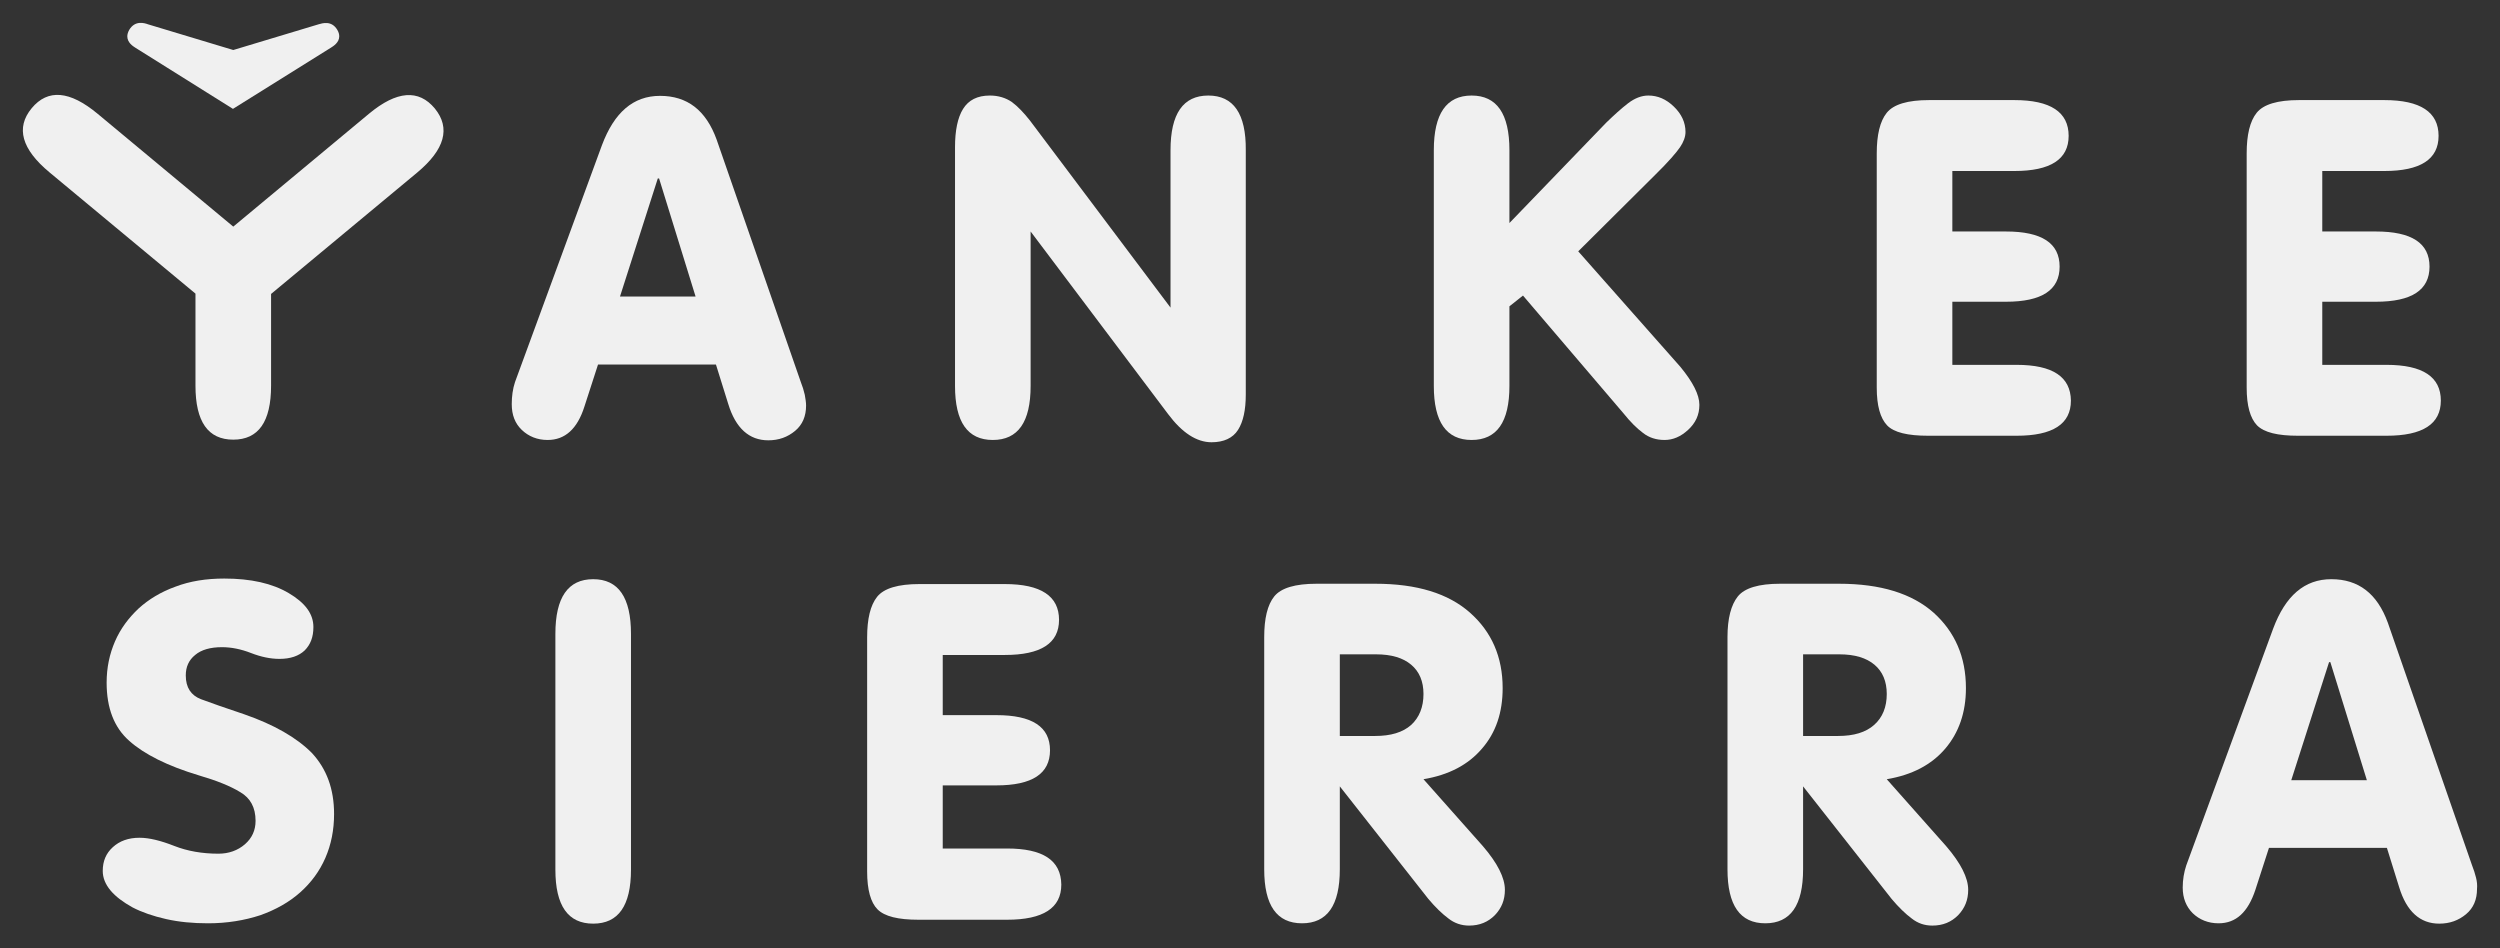
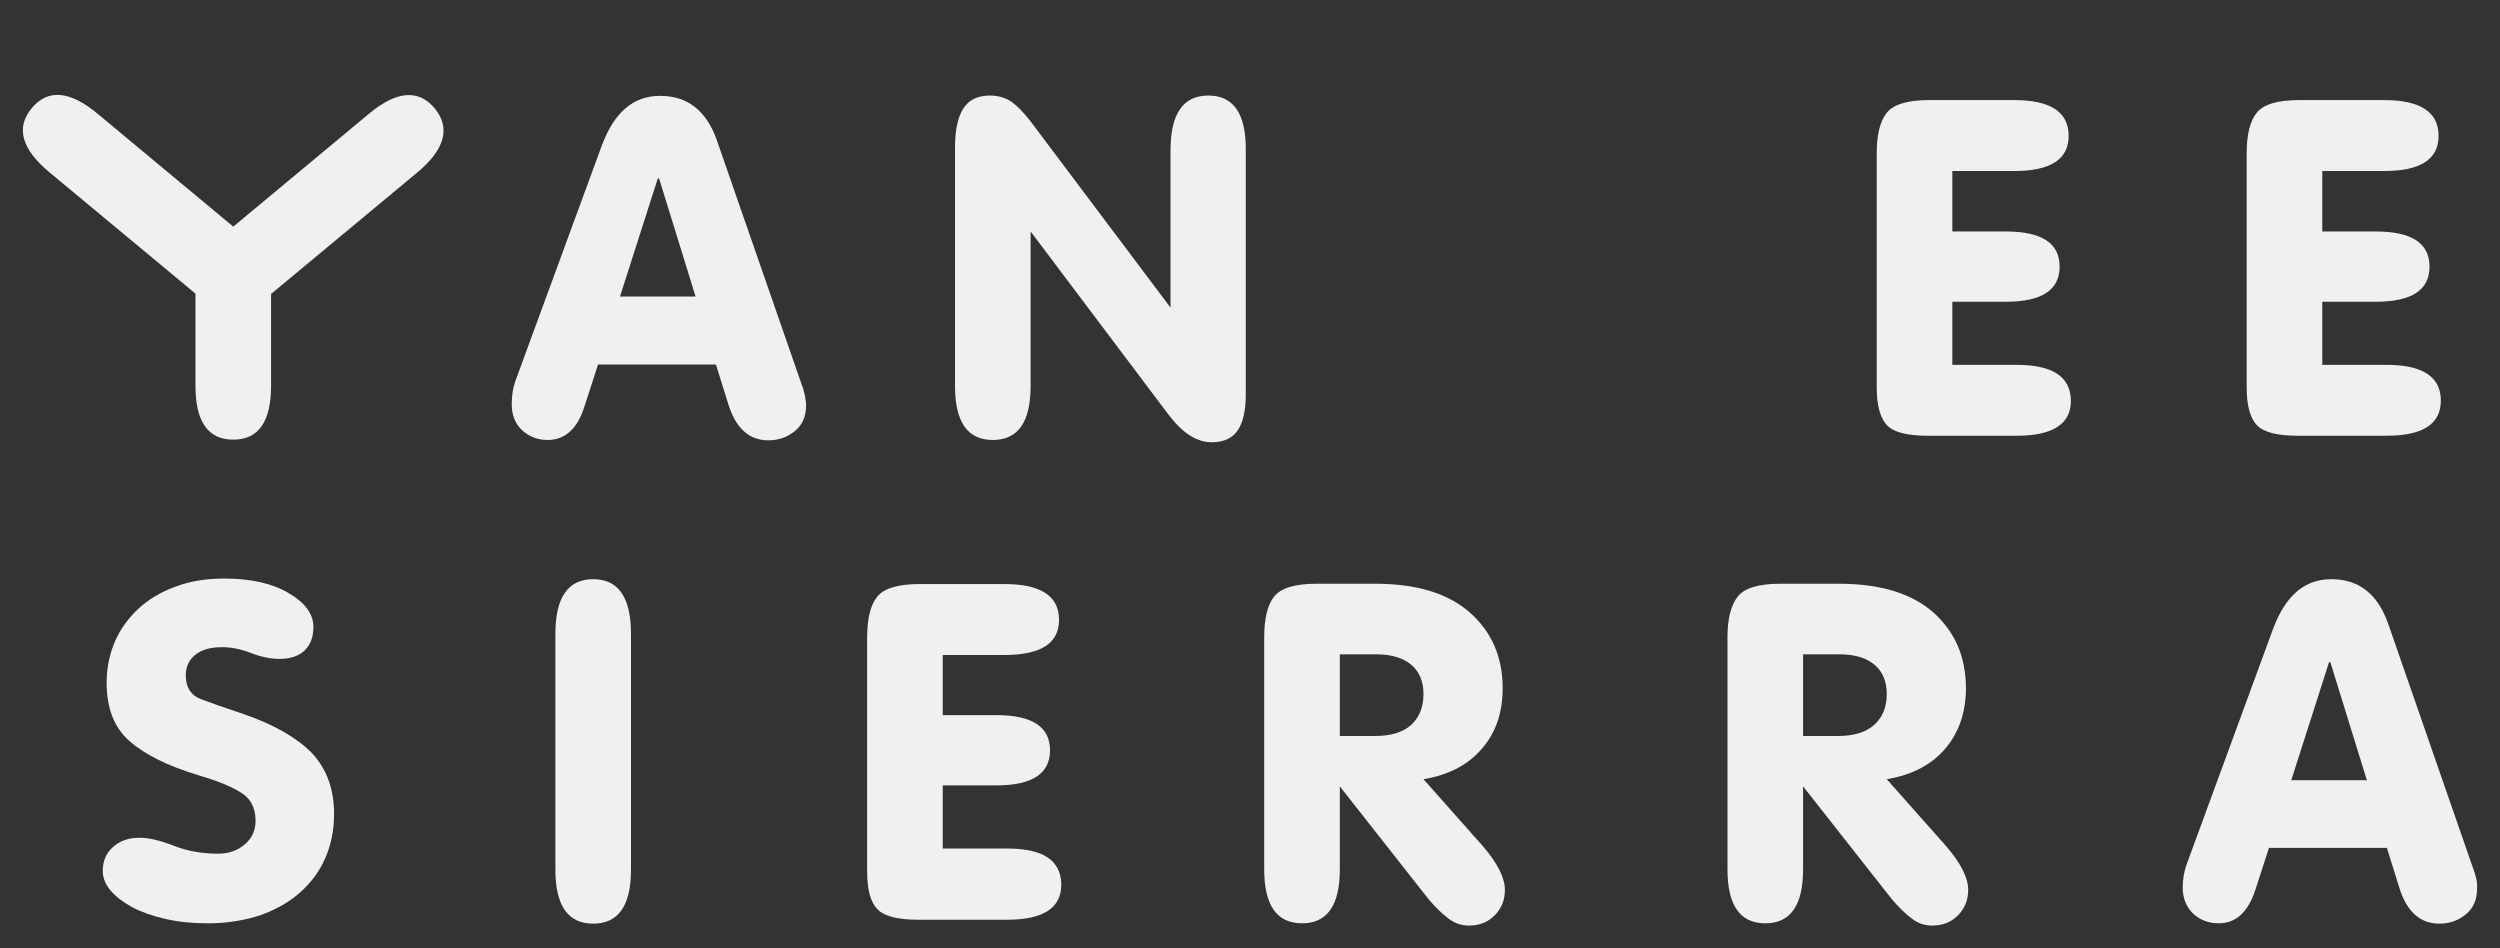
<svg xmlns="http://www.w3.org/2000/svg" viewBox="5494.609 4997 109.325 41.476" data-guides="{&quot;vertical&quot;:[],&quot;horizontal&quot;:[]}">
  <rect x="5494.609" y="4997" width="109.325" height="41.476" fill="#333333" stroke="none" />
  <path fill="#F0F0F0" stroke="none" fill-opacity="1" stroke-width="1" stroke-opacity="1" id="tSvg188d08d1225" title="Path 15" d="M 5505.276 5028.231 C 5504.471 5027.96 5503.85 5027.747 5503.398 5027.576C 5502.959 5027.406 5502.733 5027.064 5502.733 5026.538C 5502.733 5026.168 5502.861 5025.87 5503.143 5025.642C 5503.412 5025.414 5503.807 5025.301 5504.316 5025.301C 5504.725 5025.301 5505.149 5025.386 5505.587 5025.557C 5506.025 5025.727 5506.435 5025.813 5506.831 5025.813C 5507.311 5025.813 5507.678 5025.685 5507.933 5025.443C 5508.187 5025.187 5508.314 5024.86 5508.314 5024.419C 5508.314 5023.85 5507.961 5023.366 5507.24 5022.94C 5506.52 5022.513 5505.587 5022.3 5504.415 5022.3C 5503.623 5022.3 5502.917 5022.413 5502.281 5022.655C 5501.646 5022.883 5501.109 5023.21 5500.671 5023.608C 5500.233 5024.021 5499.88 5024.49 5499.639 5025.045C 5499.399 5025.599 5499.272 5026.197 5499.272 5026.851C 5499.272 5027.96 5499.597 5028.814 5500.261 5029.397C 5500.911 5029.98 5501.928 5030.492 5503.299 5030.905C 5504.076 5031.132 5504.683 5031.374 5505.121 5031.644C 5505.559 5031.9 5505.785 5032.313 5505.785 5032.896C 5505.785 5033.308 5505.63 5033.65 5505.319 5033.92C 5505.008 5034.19 5504.613 5034.332 5504.16 5034.332C 5503.454 5034.332 5502.804 5034.219 5502.225 5033.991C 5501.646 5033.764 5501.137 5033.635 5500.713 5033.635C 5500.219 5033.635 5499.837 5033.778 5499.541 5034.048C 5499.244 5034.318 5499.102 5034.659 5499.102 5035.086C 5499.102 5035.385 5499.216 5035.669 5499.442 5035.94C 5499.668 5036.21 5499.993 5036.452 5500.402 5036.679C 5500.812 5036.893 5501.306 5037.063 5501.872 5037.191C 5502.437 5037.319 5503.044 5037.376 5503.708 5037.376C 5504.542 5037.376 5505.305 5037.248 5505.997 5037.021C 5506.675 5036.779 5507.254 5036.452 5507.735 5036.025C 5508.215 5035.598 5508.583 5035.1 5508.837 5034.517C 5509.091 5033.934 5509.218 5033.294 5509.218 5032.597C 5509.218 5031.502 5508.893 5030.62 5508.243 5029.923C 5507.579 5029.255 5506.59 5028.686 5505.276 5028.231Z" />
  <path fill="#F0F0F0" stroke="none" fill-opacity="1" stroke-width="1" stroke-opacity="1" id="tSvg83a00e622e" title="Path 16" d="M 5520.549 5022.328 C 5519.447 5022.328 5518.896 5023.125 5518.896 5024.718C 5518.896 5028.155 5518.896 5031.592 5518.896 5035.029C 5518.896 5036.608 5519.447 5037.391 5520.549 5037.391C 5521.651 5037.391 5522.202 5036.608 5522.202 5035.029C 5522.202 5031.592 5522.202 5028.155 5522.202 5024.718C 5522.202 5023.125 5521.651 5022.328 5520.549 5022.328Z" />
  <path fill="#F0F0F0" stroke="none" fill-opacity="1" stroke-width="1" stroke-opacity="1" id="tSvg613a4238e8" title="Path 17" d="M 5538.647 5034.105 C 5537.71 5034.105 5536.772 5034.105 5535.835 5034.105C 5535.835 5033.185 5535.835 5032.265 5535.835 5031.345C 5536.617 5031.345 5537.399 5031.345 5538.181 5031.345C 5539.749 5031.345 5540.526 5030.833 5540.526 5029.809C 5540.526 5028.785 5539.749 5028.273 5538.181 5028.273C 5537.399 5028.273 5536.617 5028.273 5535.835 5028.273C 5535.835 5027.396 5535.835 5026.519 5535.835 5025.642C 5536.739 5025.642 5537.644 5025.642 5538.548 5025.642C 5540.13 5025.642 5540.921 5025.13 5540.921 5024.106C 5540.921 5023.068 5540.13 5022.541 5538.548 5022.541C 5537.305 5022.541 5536.061 5022.541 5534.818 5022.541C 5533.886 5022.541 5533.264 5022.726 5532.967 5023.096C 5532.671 5023.466 5532.529 5024.063 5532.529 5024.874C 5532.529 5028.287 5532.529 5031.701 5532.529 5035.115C 5532.529 5035.911 5532.685 5036.466 5532.981 5036.764C 5533.292 5037.077 5533.886 5037.22 5534.776 5037.22C 5536.066 5037.22 5537.356 5037.22 5538.647 5037.22C 5540.229 5037.22 5541.02 5036.708 5541.02 5035.684C 5541.006 5034.617 5540.215 5034.105 5538.647 5034.105Z" />
  <path fill="#F0F0F0" stroke="none" fill-opacity="1" stroke-width="1" stroke-opacity="1" id="tSvg10df329b3d7" title="Path 18" d="M 5556.858 5031.075 C 5557.96 5030.89 5558.808 5030.449 5559.415 5029.738C 5560.023 5029.041 5560.32 5028.159 5560.32 5027.093C 5560.32 5025.727 5559.839 5024.632 5558.893 5023.793C 5557.946 5022.954 5556.576 5022.527 5554.753 5022.527C 5553.896 5022.527 5553.039 5022.527 5552.182 5022.527C 5551.249 5022.527 5550.628 5022.712 5550.331 5023.082C 5550.034 5023.452 5549.893 5024.049 5549.893 5024.86C 5549.893 5028.245 5549.893 5031.63 5549.893 5035.015C 5549.893 5036.594 5550.444 5037.376 5551.546 5037.376C 5552.648 5037.376 5553.199 5036.594 5553.199 5035.015C 5553.199 5033.806 5553.199 5032.597 5553.199 5031.388C 5554.489 5033.029 5555.78 5034.669 5557.07 5036.309C 5557.381 5036.679 5557.678 5036.964 5557.946 5037.163C 5558.214 5037.376 5558.525 5037.476 5558.85 5037.476C 5559.316 5037.476 5559.684 5037.319 5559.98 5037.02C 5560.277 5036.708 5560.418 5036.352 5560.418 5035.911C 5560.418 5035.385 5560.094 5034.745 5559.458 5034.005C 5558.591 5033.029 5557.725 5032.052 5556.858 5031.075ZM 5556.321 5028.7 C 5555.954 5029.027 5555.431 5029.184 5554.739 5029.184C 5554.226 5029.184 5553.712 5029.184 5553.199 5029.184C 5553.199 5027.994 5553.199 5026.804 5553.199 5025.614C 5553.726 5025.614 5554.254 5025.614 5554.781 5025.614C 5555.46 5025.614 5555.968 5025.77 5556.321 5026.069C 5556.675 5026.367 5556.858 5026.794 5556.858 5027.349C 5556.858 5027.918 5556.675 5028.373 5556.321 5028.7Z" />
  <path fill="#F0F0F0" stroke="none" fill-opacity="1" stroke-width="1" stroke-opacity="1" id="tSvg139a3f0d90" title="Path 19" d="M 5577.117 5031.075 C 5578.219 5030.89 5579.067 5030.449 5579.675 5029.738C 5580.268 5029.041 5580.579 5028.159 5580.579 5027.093C 5580.579 5025.727 5580.098 5024.632 5579.166 5023.793C 5578.219 5022.954 5576.849 5022.527 5575.027 5022.527C 5574.17 5022.527 5573.312 5022.527 5572.455 5022.527C 5571.523 5022.527 5570.901 5022.712 5570.604 5023.082C 5570.308 5023.452 5570.152 5024.049 5570.152 5024.86C 5570.152 5028.245 5570.152 5031.63 5570.152 5035.015C 5570.152 5036.594 5570.703 5037.376 5571.805 5037.376C 5572.907 5037.376 5573.458 5036.594 5573.458 5035.015C 5573.458 5033.806 5573.458 5032.597 5573.458 5031.388C 5574.748 5033.029 5576.039 5034.669 5577.329 5036.309C 5577.64 5036.679 5577.937 5036.964 5578.205 5037.163C 5578.474 5037.376 5578.77 5037.476 5579.11 5037.476C 5579.576 5037.476 5579.943 5037.319 5580.24 5037.02C 5580.536 5036.708 5580.678 5036.352 5580.678 5035.911C 5580.678 5035.385 5580.353 5034.745 5579.717 5034.005C 5578.85 5033.029 5577.984 5032.052 5577.117 5031.075ZM 5576.566 5028.7 C 5576.199 5029.027 5575.676 5029.184 5574.984 5029.184C 5574.475 5029.184 5573.967 5029.184 5573.458 5029.184C 5573.458 5027.994 5573.458 5026.804 5573.458 5025.614C 5573.986 5025.614 5574.513 5025.614 5575.041 5025.614C 5575.719 5025.614 5576.227 5025.77 5576.581 5026.069C 5576.934 5026.367 5577.117 5026.794 5577.117 5027.349C 5577.117 5027.918 5576.934 5028.373 5576.566 5028.7Z" />
  <path fill="#F0F0F0" stroke="none" fill-opacity="1" stroke-width="1" stroke-opacity="1" id="tSvgf75c06f359" title="Path 20" d="M 5602.887 5035.385 C 5602.844 5035.214 5602.788 5035.029 5602.703 5034.816C 5601.479 5031.289 5600.254 5027.761 5599.03 5024.234C 5598.564 5022.954 5597.744 5022.328 5596.557 5022.328C 5595.385 5022.328 5594.551 5023.053 5594.014 5024.49C 5592.747 5027.941 5591.481 5031.393 5590.214 5034.845C 5590.115 5035.143 5590.059 5035.47 5590.059 5035.812C 5590.059 5036.281 5590.214 5036.651 5590.497 5036.935C 5590.793 5037.22 5591.175 5037.376 5591.627 5037.376C 5592.39 5037.376 5592.912 5036.893 5593.237 5035.911C 5593.435 5035.3 5593.633 5034.688 5593.831 5034.077C 5595.55 5034.077 5597.269 5034.077 5598.988 5034.077C 5599.167 5034.65 5599.345 5035.224 5599.524 5035.797C 5599.849 5036.864 5600.443 5037.391 5601.276 5037.391C 5601.742 5037.391 5602.124 5037.248 5602.449 5036.978C 5602.774 5036.708 5602.929 5036.338 5602.929 5035.869C 5602.943 5035.712 5602.929 5035.556 5602.887 5035.385ZM 5594.806 5031.118 C 5595.357 5029.397 5595.908 5027.676 5596.459 5025.955C 5596.478 5025.955 5596.496 5025.955 5596.515 5025.955C 5597.047 5027.676 5597.58 5029.397 5598.112 5031.118C 5597.01 5031.118 5595.908 5031.118 5594.806 5031.118Z" />
  <path fill="#F0F0F0" stroke="none" fill-opacity="1" stroke-width="1" stroke-opacity="1" id="tSvgc7bc1398e1" title="Path 21" d="M 5529.619 5013.68 C 5528.394 5010.153 5527.17 5006.625 5525.945 5003.098C 5525.479 5001.818 5524.66 5001.192 5523.473 5001.192C 5522.3 5001.192 5521.467 5001.918 5520.93 5003.354C 5519.663 5006.806 5518.396 5010.257 5517.13 5013.709C 5517.031 5014.007 5516.988 5014.334 5516.988 5014.676C 5516.988 5015.145 5517.13 5015.515 5517.426 5015.799C 5517.723 5016.084 5518.104 5016.24 5518.556 5016.24C 5519.319 5016.24 5519.856 5015.757 5520.167 5014.775C 5520.365 5014.164 5520.563 5013.552 5520.761 5012.94C 5522.479 5012.94 5524.198 5012.94 5525.917 5012.94C 5526.096 5013.514 5526.275 5014.088 5526.454 5014.662C 5526.779 5015.728 5527.372 5016.255 5528.206 5016.255C 5528.672 5016.255 5529.054 5016.112 5529.379 5015.842C 5529.703 5015.572 5529.859 5015.202 5529.859 5014.733C 5529.859 5014.59 5529.831 5014.434 5529.802 5014.263C 5529.76 5014.078 5529.703 5013.894 5529.619 5013.68ZM 5521.721 5009.968 C 5522.272 5008.247 5522.823 5006.526 5523.374 5004.805C 5523.393 5004.805 5523.412 5004.805 5523.431 5004.805C 5523.963 5006.526 5524.495 5008.247 5525.027 5009.968C 5523.925 5009.968 5522.823 5009.968 5521.721 5009.968Z" />
  <path fill="#F0F0F0" stroke="none" fill-opacity="1" stroke-width="1" stroke-opacity="1" id="tSvg8583f61848" title="Path 22" d="M 5547.449 5001.178 C 5546.346 5001.178 5545.796 5001.974 5545.796 5003.567C 5545.796 5005.862 5545.796 5008.157 5545.796 5010.452C 5543.747 5007.725 5541.698 5004.999 5539.65 5002.273C 5539.381 5001.932 5539.127 5001.662 5538.859 5001.462C 5538.59 5001.278 5538.265 5001.178 5537.898 5001.178C 5537.347 5001.178 5536.965 5001.377 5536.725 5001.761C 5536.485 5002.145 5536.372 5002.714 5536.372 5003.439C 5536.372 5006.919 5536.372 5010.399 5536.372 5013.879C 5536.372 5015.458 5536.923 5016.24 5538.025 5016.24C 5539.127 5016.24 5539.678 5015.458 5539.678 5013.879C 5539.678 5011.627 5539.678 5009.375 5539.678 5007.123C 5541.684 5009.788 5543.69 5012.452 5545.697 5015.117C 5546.304 5015.927 5546.94 5016.34 5547.59 5016.34C 5548.127 5016.34 5548.522 5016.155 5548.748 5015.799C 5548.974 5015.444 5549.087 5014.932 5549.087 5014.249C 5549.087 5010.689 5549.087 5007.128 5549.087 5003.567C 5549.101 5001.974 5548.55 5001.178 5547.449 5001.178Z" />
-   <path fill="#F0F0F0" stroke="none" fill-opacity="1" stroke-width="1" stroke-opacity="1" id="tSvg16318d16305" title="Path 23" d="M 5563.625 5007.991 C 5564.751 5006.872 5565.876 5005.753 5567.002 5004.634C 5567.567 5004.08 5567.92 5003.667 5568.076 5003.439C 5568.231 5003.212 5568.316 5002.984 5568.316 5002.771C 5568.316 5002.359 5568.146 5001.989 5567.807 5001.662C 5567.468 5001.334 5567.101 5001.178 5566.691 5001.178C 5566.394 5001.178 5566.098 5001.292 5565.801 5001.519C 5565.504 5001.747 5565.194 5002.031 5564.854 5002.359C 5563.441 5003.823 5562.029 5005.288 5560.616 5006.753C 5560.616 5005.691 5560.616 5004.629 5560.616 5003.567C 5560.616 5001.974 5560.065 5001.178 5558.963 5001.178C 5557.861 5001.178 5557.31 5001.974 5557.31 5003.567C 5557.31 5007.005 5557.31 5010.442 5557.31 5013.879C 5557.31 5015.458 5557.861 5016.24 5558.963 5016.24C 5560.065 5016.24 5560.616 5015.458 5560.616 5013.879C 5560.616 5012.718 5560.616 5011.556 5560.616 5010.395C 5560.814 5010.238 5561.011 5010.082 5561.209 5009.925C 5562.674 5011.641 5564.138 5013.358 5565.603 5015.074C 5565.9 5015.444 5566.182 5015.728 5566.451 5015.927C 5566.719 5016.141 5567.044 5016.24 5567.397 5016.24C 5567.765 5016.24 5568.104 5016.098 5568.429 5015.799C 5568.754 5015.501 5568.923 5015.145 5568.923 5014.704C 5568.923 5014.263 5568.641 5013.709 5568.09 5013.04C 5566.602 5011.357 5565.113 5009.674 5563.625 5007.991Z" />
  <path fill="#F0F0F0" stroke="none" fill-opacity="1" stroke-width="1" stroke-opacity="1" id="tSvg383faeea47" title="Path 24" d="M 5582.797 5012.955 C 5581.86 5012.955 5580.922 5012.955 5579.985 5012.955C 5579.985 5012.035 5579.985 5011.115 5579.985 5010.195C 5580.767 5010.195 5581.548 5010.195 5582.33 5010.195C 5583.899 5010.195 5584.676 5009.683 5584.676 5008.659C 5584.676 5007.635 5583.899 5007.123 5582.33 5007.123C 5581.548 5007.123 5580.767 5007.123 5579.985 5007.123C 5579.985 5006.241 5579.985 5005.359 5579.985 5004.478C 5580.889 5004.478 5581.794 5004.478 5582.698 5004.478C 5584.28 5004.478 5585.071 5003.966 5585.071 5002.941C 5585.071 5001.903 5584.28 5001.377 5582.698 5001.377C 5581.455 5001.377 5580.211 5001.377 5578.968 5001.377C 5578.035 5001.377 5577.414 5001.562 5577.117 5001.932C 5576.82 5002.301 5576.679 5002.899 5576.679 5003.71C 5576.679 5007.123 5576.679 5010.537 5576.679 5013.95C 5576.679 5014.747 5576.835 5015.287 5577.131 5015.6C 5577.428 5015.913 5578.035 5016.055 5578.926 5016.055C 5580.216 5016.055 5581.507 5016.055 5582.797 5016.055C 5584.379 5016.055 5585.17 5015.543 5585.17 5014.519C 5585.156 5013.481 5584.379 5012.955 5582.797 5012.955Z" />
  <path fill="#F0F0F0" stroke="none" fill-opacity="1" stroke-width="1" stroke-opacity="1" id="tSvg1165ceb607c" title="Path 25" d="M 5598.973 5012.955 C 5598.036 5012.955 5597.099 5012.955 5596.162 5012.955C 5596.162 5012.035 5596.162 5011.115 5596.162 5010.195C 5596.944 5010.195 5597.725 5010.195 5598.507 5010.195C 5600.075 5010.195 5600.852 5009.683 5600.852 5008.659C 5600.852 5007.635 5600.075 5007.123 5598.507 5007.123C 5597.725 5007.123 5596.944 5007.123 5596.162 5007.123C 5596.162 5006.241 5596.162 5005.359 5596.162 5004.478C 5597.066 5004.478 5597.971 5004.478 5598.875 5004.478C 5600.457 5004.478 5601.248 5003.966 5601.248 5002.941C 5601.248 5001.903 5600.457 5001.377 5598.875 5001.377C 5597.632 5001.377 5596.388 5001.377 5595.145 5001.377C 5594.212 5001.377 5593.591 5001.562 5593.294 5001.932C 5592.997 5002.301 5592.856 5002.899 5592.856 5003.71C 5592.856 5007.123 5592.856 5010.537 5592.856 5013.95C 5592.856 5014.747 5593.011 5015.287 5593.308 5015.6C 5593.619 5015.913 5594.212 5016.055 5595.102 5016.055C 5596.392 5016.055 5597.683 5016.055 5598.973 5016.055C 5600.556 5016.055 5601.347 5015.543 5601.347 5014.519C 5601.347 5013.481 5600.556 5012.955 5598.973 5012.955Z" />
  <path fill="#F0F0F0" stroke="none" fill-opacity="1" stroke-width="1" stroke-opacity="1" id="tSvg84231d970b" title="Path 26" d="M 5510.744 5001.974 C 5508.766 5003.62 5506.788 5005.265 5504.81 5006.91C 5502.832 5005.265 5500.854 5003.62 5498.876 5001.974C 5497.661 5000.965 5496.701 5000.879 5495.994 5001.733C 5495.288 5002.586 5495.556 5003.525 5496.771 5004.535C 5498.9 5006.303 5501.028 5008.071 5503.157 5009.84C 5503.157 5011.182 5503.157 5012.523 5503.157 5013.865C 5503.157 5015.444 5503.708 5016.226 5504.81 5016.226C 5505.912 5016.226 5506.463 5015.444 5506.463 5013.865C 5506.463 5012.528 5506.463 5011.191 5506.463 5009.854C 5508.592 5008.086 5510.72 5006.317 5512.849 5004.549C 5514.064 5003.539 5514.318 5002.6 5513.626 5001.747C 5512.919 5000.893 5511.959 5000.965 5510.744 5001.974Z" />
-   <path fill="#F0F0F0" stroke="none" fill-opacity="1" stroke-width="1" stroke-opacity="1" id="tSvg18af6a6e2e2" title="Path 27" d="M 5500.529 4999.087 C 5500.798 4999.258 5504.796 5001.761 5504.796 5001.761C 5504.796 5001.761 5508.865 4999.215 5509.077 4999.087C 5509.19 4999.016 5509.444 4998.86 5509.444 4998.589C 5509.444 4998.49 5509.416 4998.404 5509.359 4998.305C 5509.105 4997.878 5508.695 4998.02 5508.54 4998.063C 5507.297 4998.438 5506.054 4998.812 5504.81 4999.187C 5503.567 4998.812 5502.324 4998.438 5501.081 4998.063C 5500.925 4998.006 5500.515 4997.878 5500.261 4998.305C 5500.204 4998.404 5500.176 4998.504 5500.176 4998.589C 5500.176 4998.86 5500.416 4999.016 5500.529 4999.087Z" />
  <defs />
</svg>